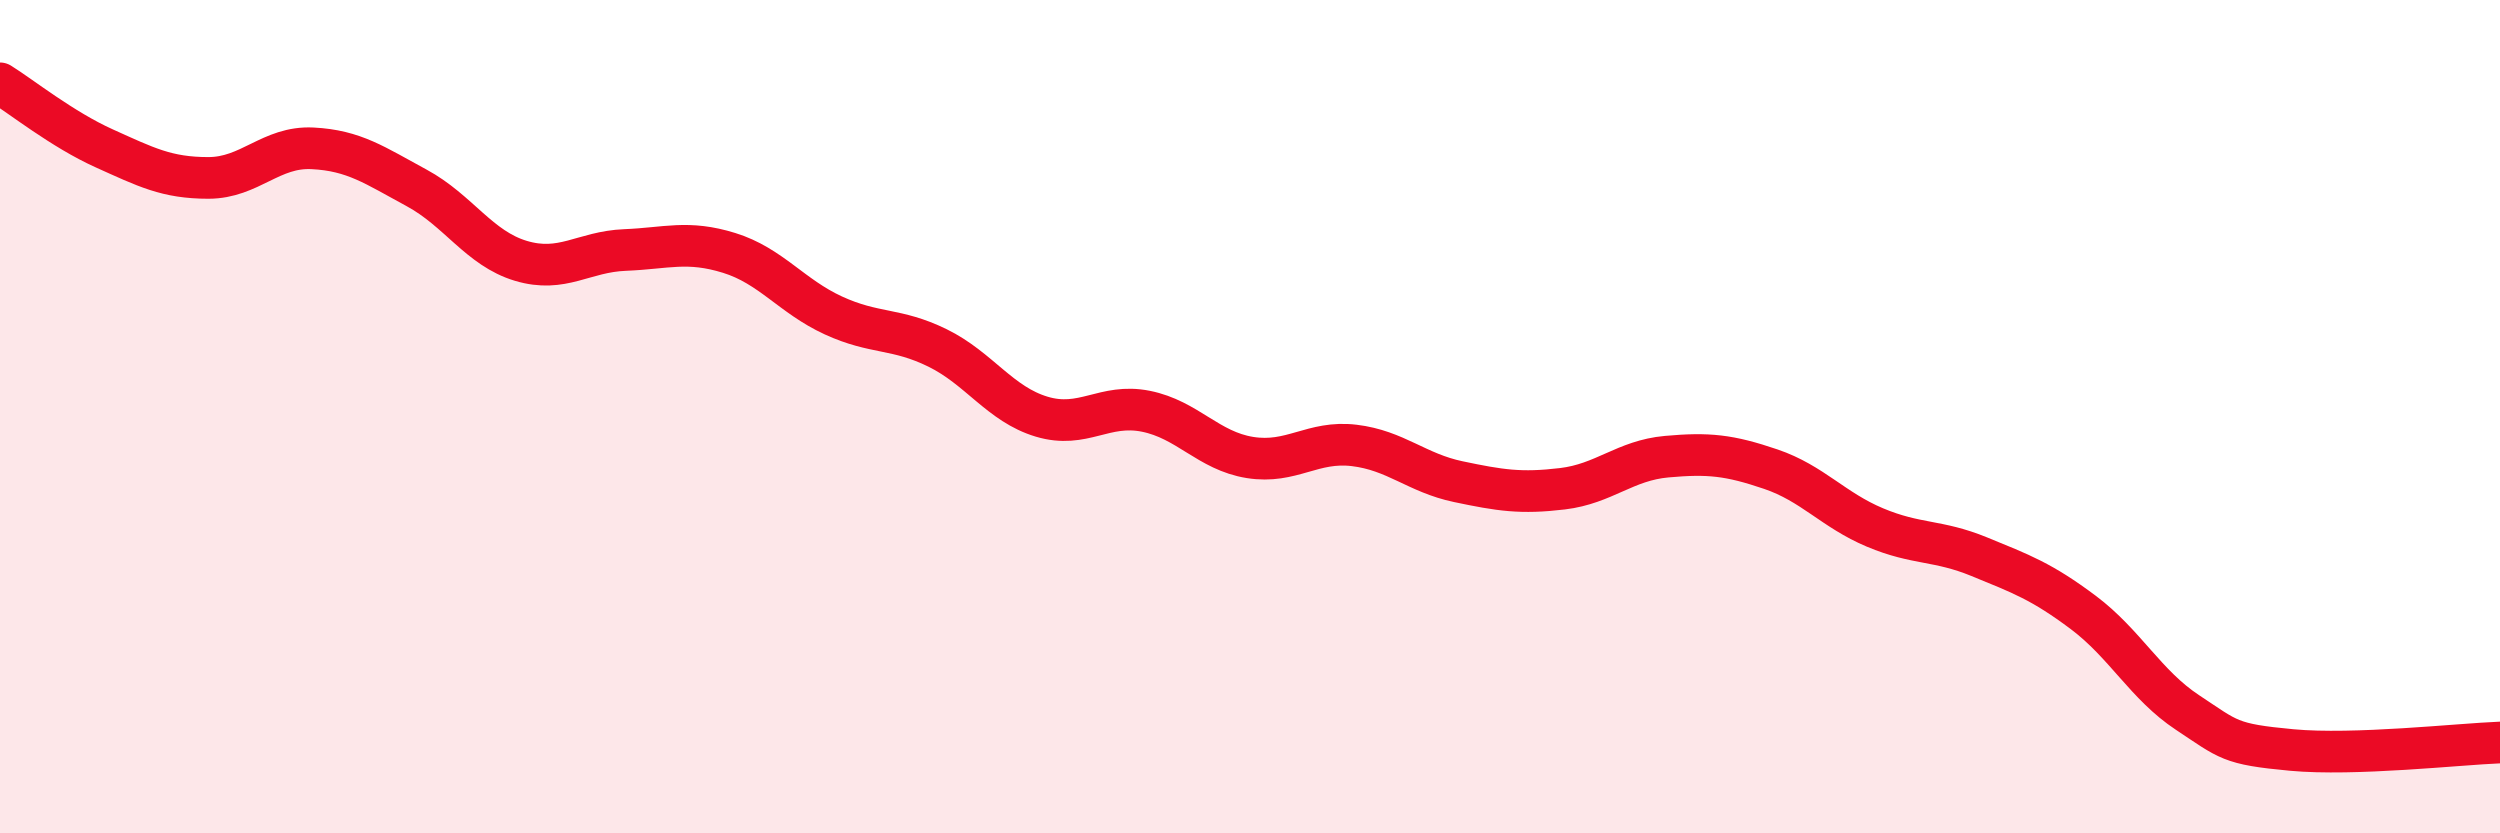
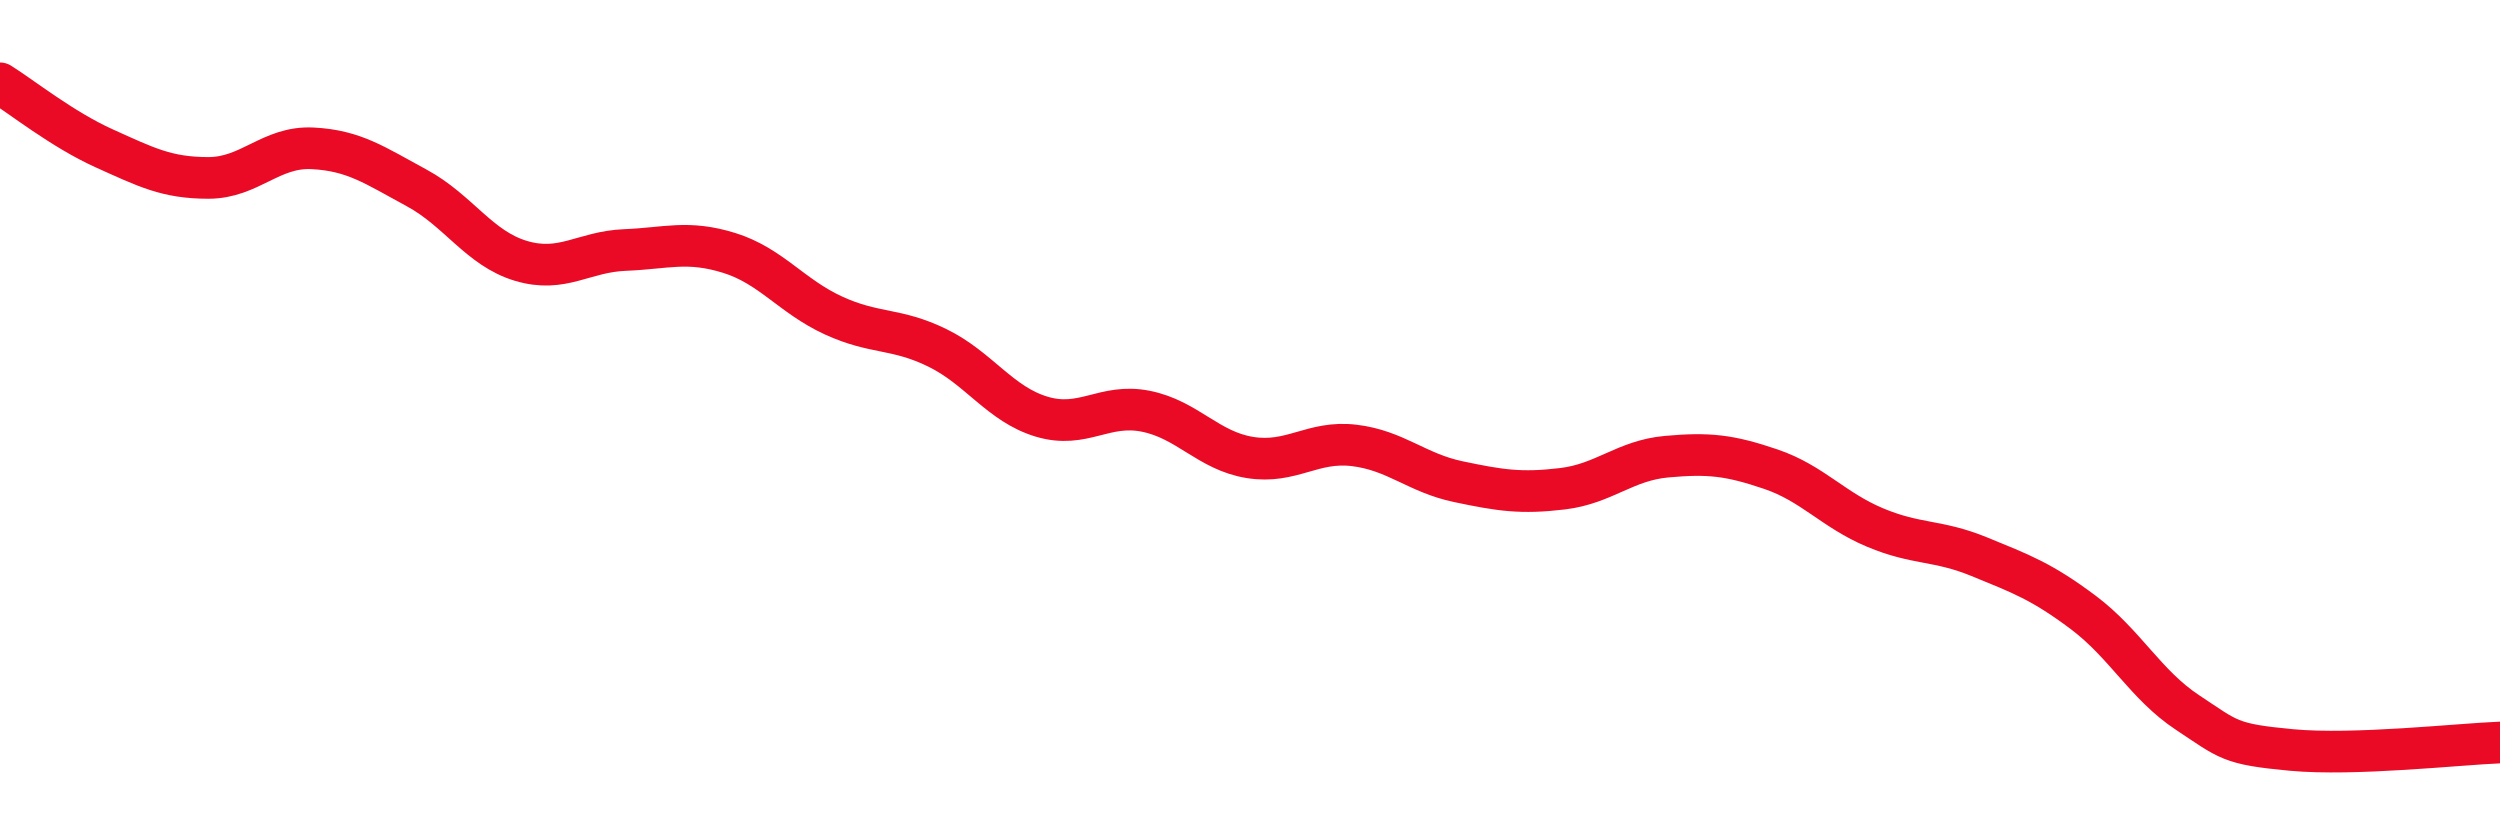
<svg xmlns="http://www.w3.org/2000/svg" width="60" height="20" viewBox="0 0 60 20">
-   <path d="M 0,2 C 0.5,2.31 1.5,3.11 2.5,3.56 C 3.5,4.01 4,4.27 5,4.27 C 6,4.27 6.5,3.51 7.5,3.56 C 8.5,3.61 9,3.97 10,4.51 C 11,5.05 11.5,5.96 12.5,6.26 C 13.5,6.56 14,6.04 15,6 C 16,5.96 16.5,5.76 17.5,6.07 C 18.5,6.38 19,7.11 20,7.57 C 21,8.03 21.5,7.86 22.5,8.35 C 23.5,8.84 24,9.7 25,10 C 26,10.3 26.5,9.67 27.5,9.87 C 28.5,10.07 29,10.82 30,10.98 C 31,11.14 31.5,10.57 32.5,10.69 C 33.5,10.81 34,11.35 35,11.56 C 36,11.77 36.5,11.85 37.5,11.73 C 38.5,11.61 39,11.05 40,10.96 C 41,10.87 41.5,10.92 42.5,11.26 C 43.5,11.6 44,12.24 45,12.66 C 46,13.08 46.5,12.95 47.5,13.36 C 48.5,13.77 49,13.95 50,14.7 C 51,15.45 51.5,16.44 52.5,17.1 C 53.5,17.76 53.5,17.86 55,18 C 56.5,18.14 59,17.86 60,17.82L60 20L0 20Z" fill="#EB0A25" opacity="0.1" stroke-linecap="round" stroke-linejoin="round" />
  <path d="M 0,2 C 0.5,2.31 1.5,3.11 2.5,3.56 C 3.5,4.01 4,4.27 5,4.27 C 6,4.27 6.5,3.51 7.5,3.56 C 8.5,3.61 9,3.97 10,4.51 C 11,5.05 11.5,5.96 12.5,6.26 C 13.5,6.56 14,6.04 15,6 C 16,5.96 16.5,5.76 17.5,6.07 C 18.5,6.38 19,7.11 20,7.57 C 21,8.03 21.5,7.86 22.5,8.35 C 23.5,8.84 24,9.7 25,10 C 26,10.3 26.5,9.67 27.5,9.87 C 28.5,10.07 29,10.82 30,10.98 C 31,11.14 31.5,10.57 32.5,10.69 C 33.5,10.81 34,11.35 35,11.56 C 36,11.77 36.5,11.85 37.5,11.73 C 38.5,11.61 39,11.05 40,10.96 C 41,10.87 41.5,10.92 42.5,11.26 C 43.5,11.6 44,12.24 45,12.66 C 46,13.08 46.5,12.95 47.5,13.36 C 48.5,13.77 49,13.95 50,14.7 C 51,15.45 51.5,16.44 52.5,17.1 C 53.5,17.76 53.5,17.86 55,18 C 56.5,18.14 59,17.86 60,17.82" stroke="#EB0A25" stroke-width="1" fill="none" stroke-linecap="round" stroke-linejoin="round" />
</svg>